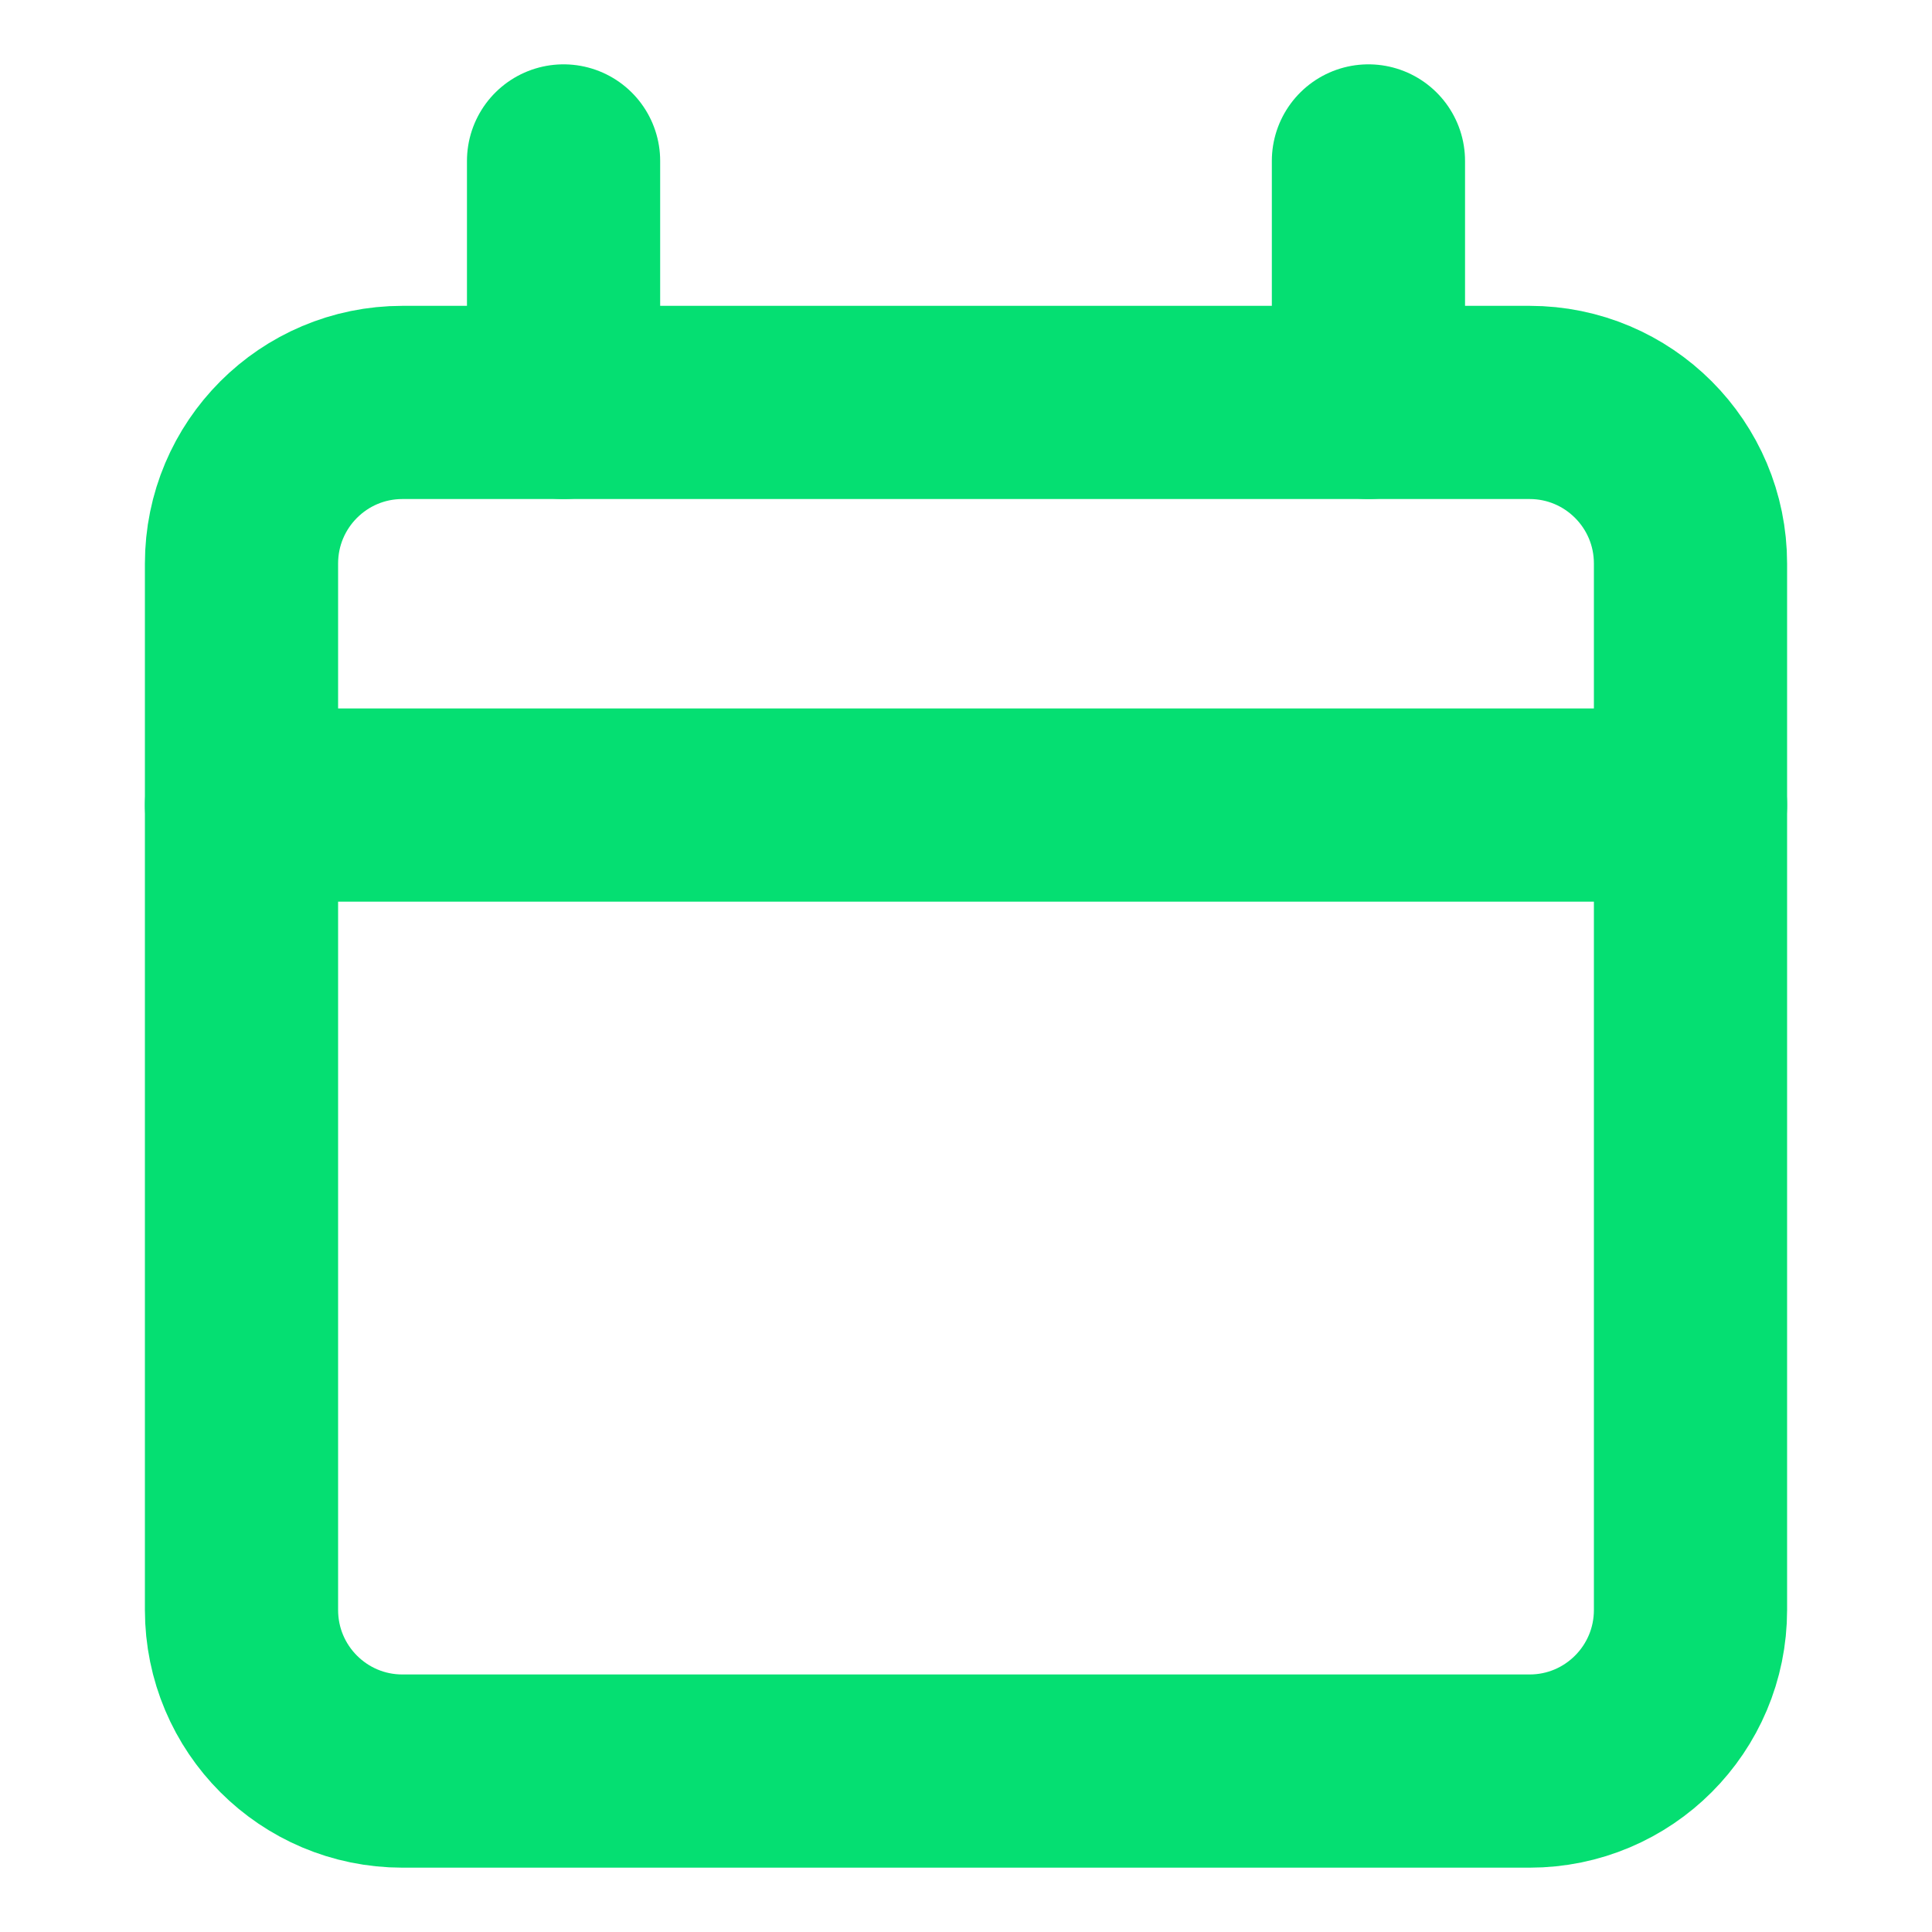
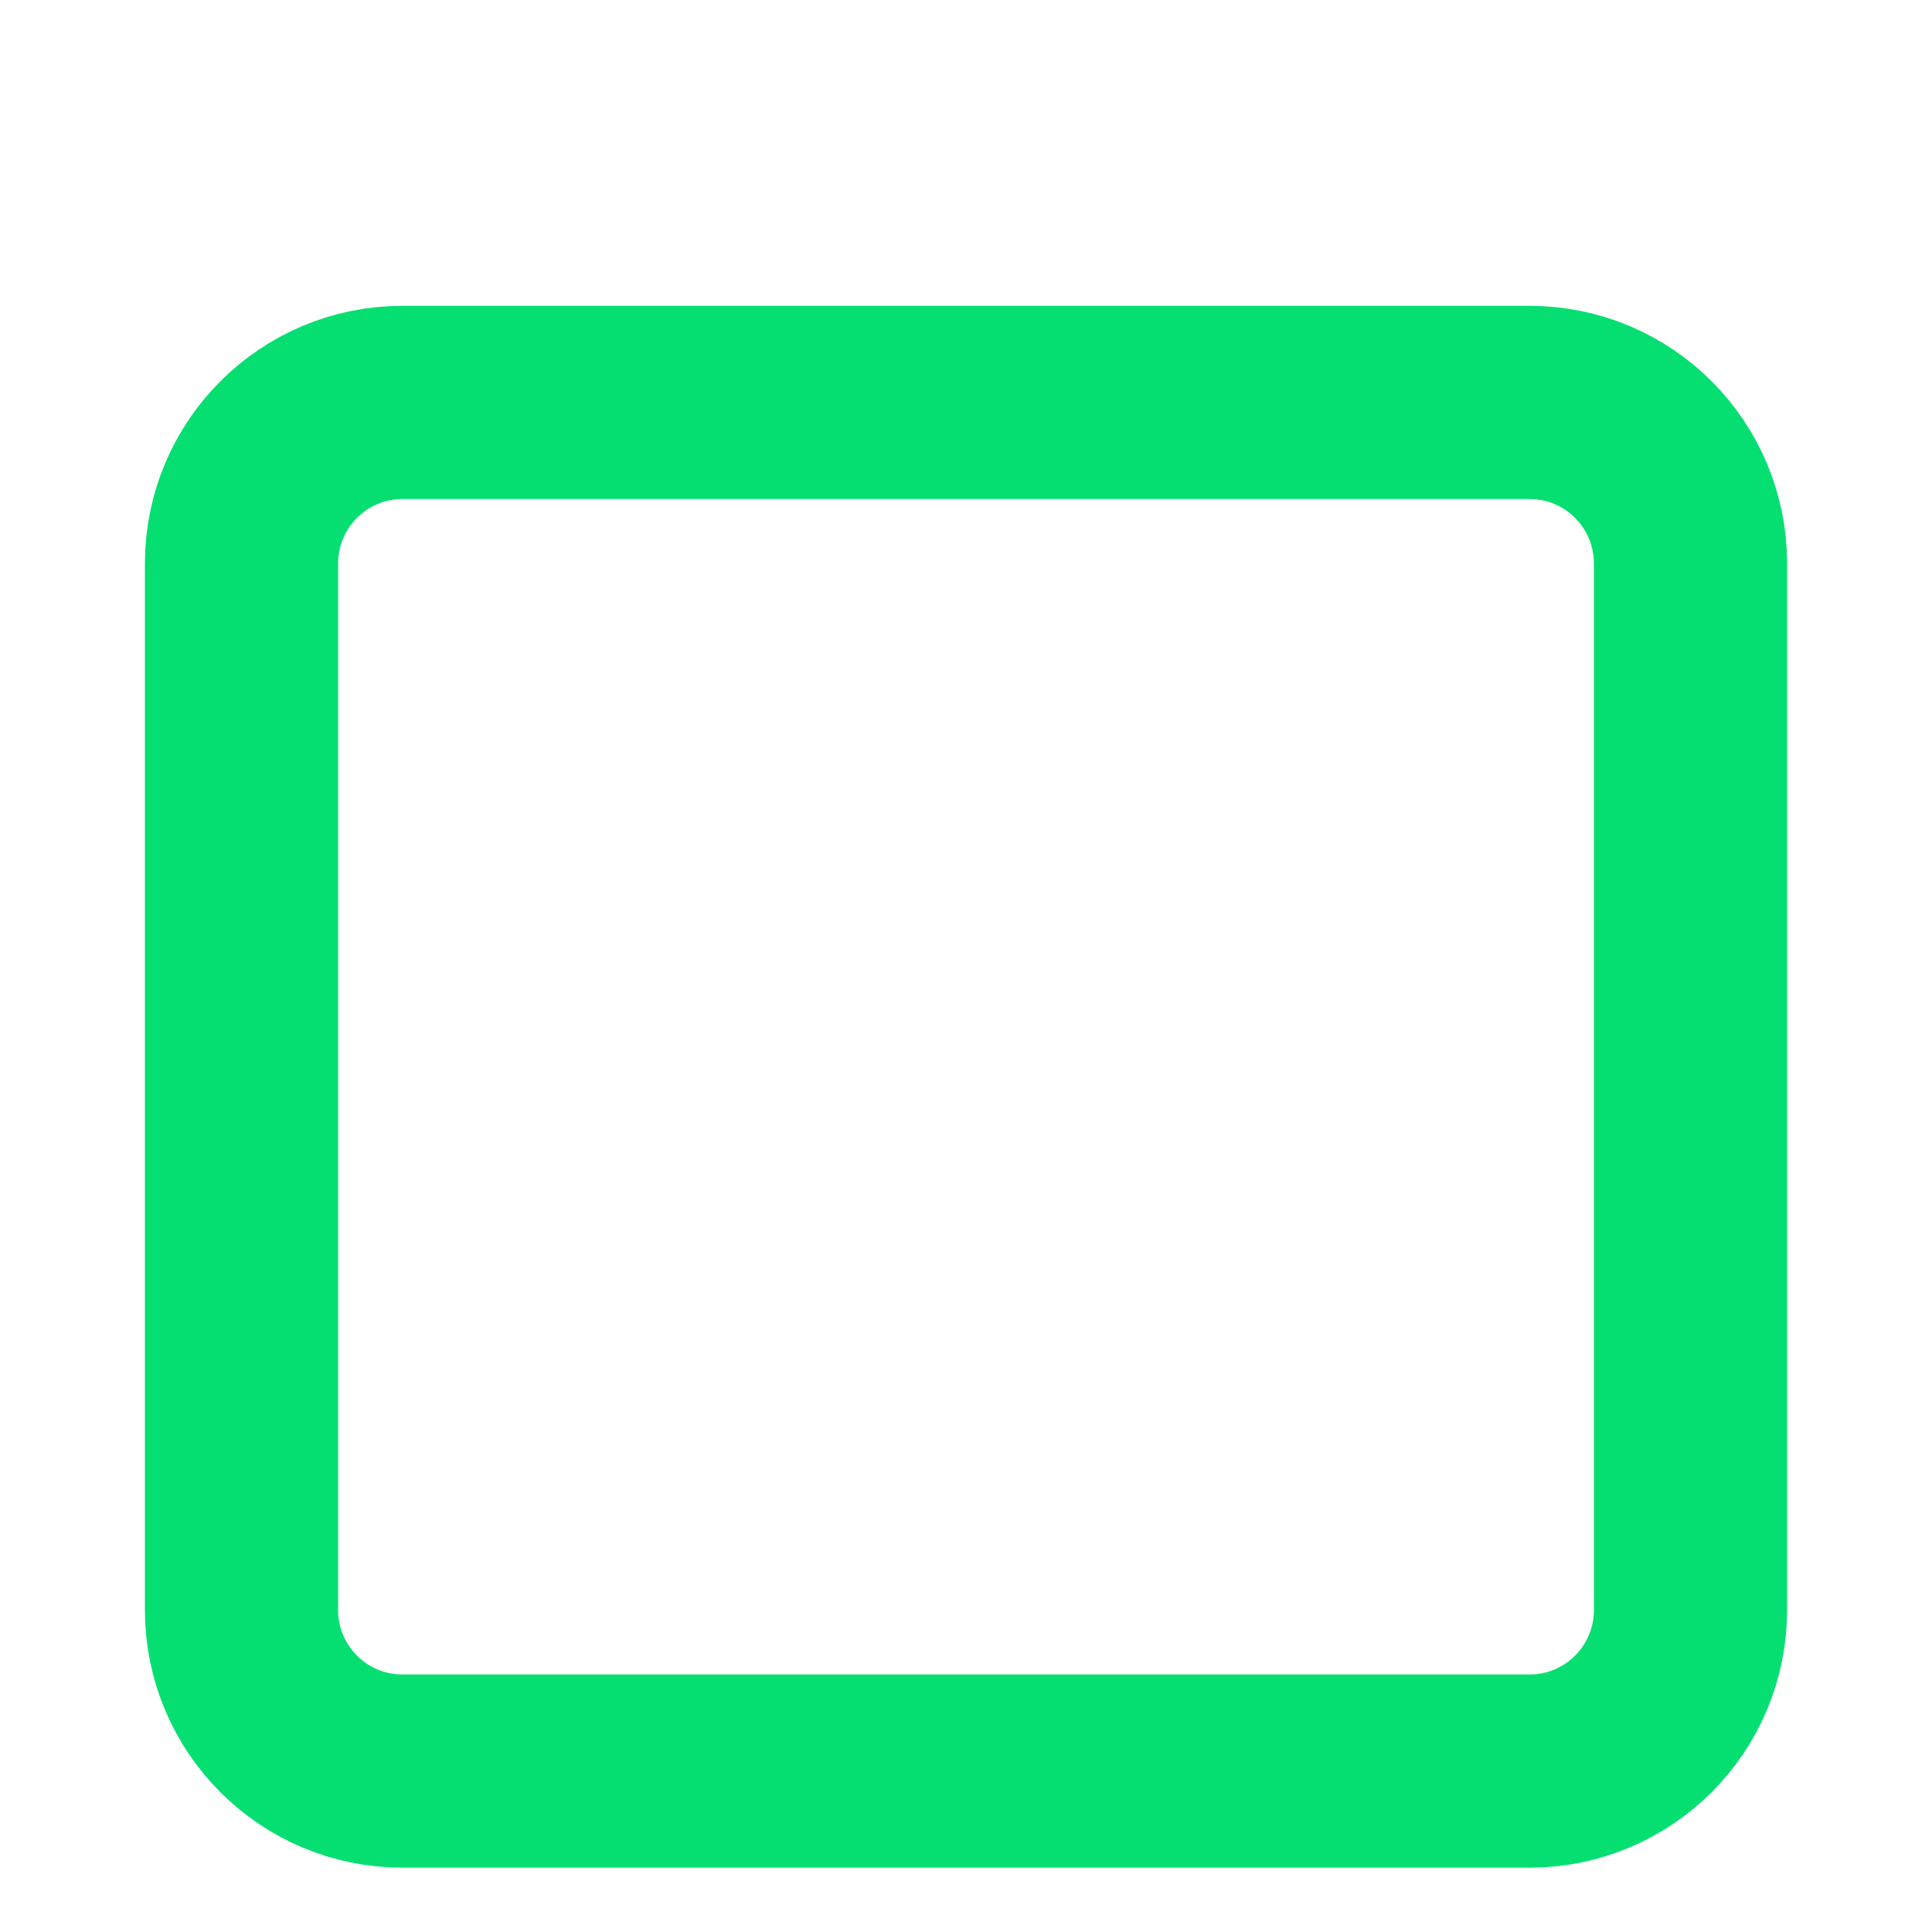
<svg xmlns="http://www.w3.org/2000/svg" width="10" height="10" viewBox="0 0 10 10" fill="none">
  <g clip-path="url(#clip0_237_646)">
    <path d="M7.917 2.083H2.083C1.623 2.083 1.25 2.456 1.25 2.917V8.333C1.25 8.794 1.623 9.167 2.083 9.167H7.917C8.377 9.167 8.75 8.794 8.75 8.333V2.917C8.75 2.456 8.377 2.083 7.917 2.083Z" stroke="#05DF72" stroke-linecap="round" stroke-linejoin="round" />
-     <path d="M2.917 0.833V2.083M7.083 0.833V2.083M1.25 4.167H8.75" stroke="#05DF72" stroke-linecap="round" stroke-linejoin="round" />
  </g>
  <defs>
    <clipPath id="clip0_237_646">
      <rect width="10" height="10" fill="white" />
    </clipPath>
  </defs>
</svg>